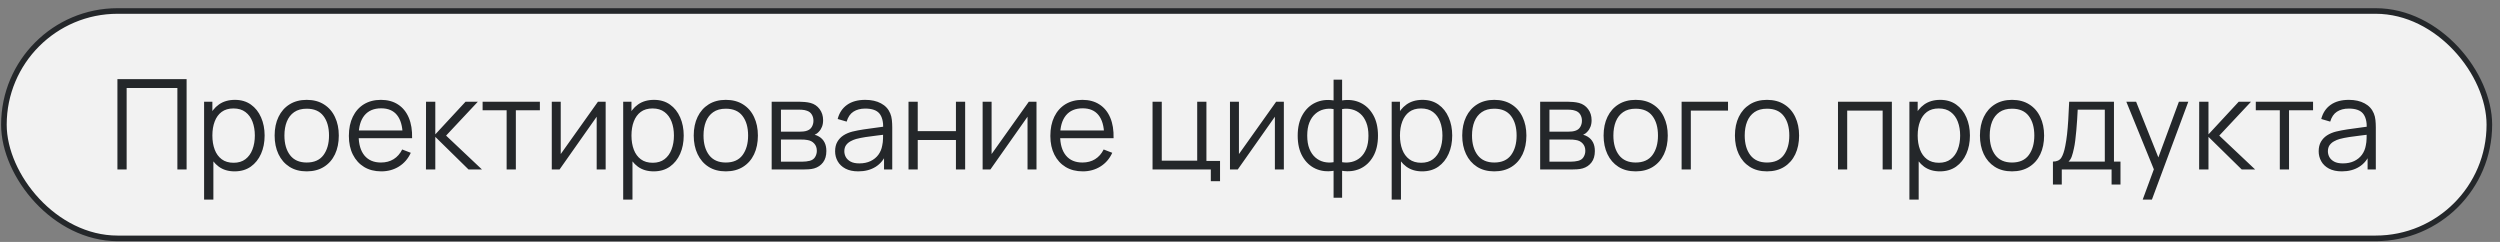
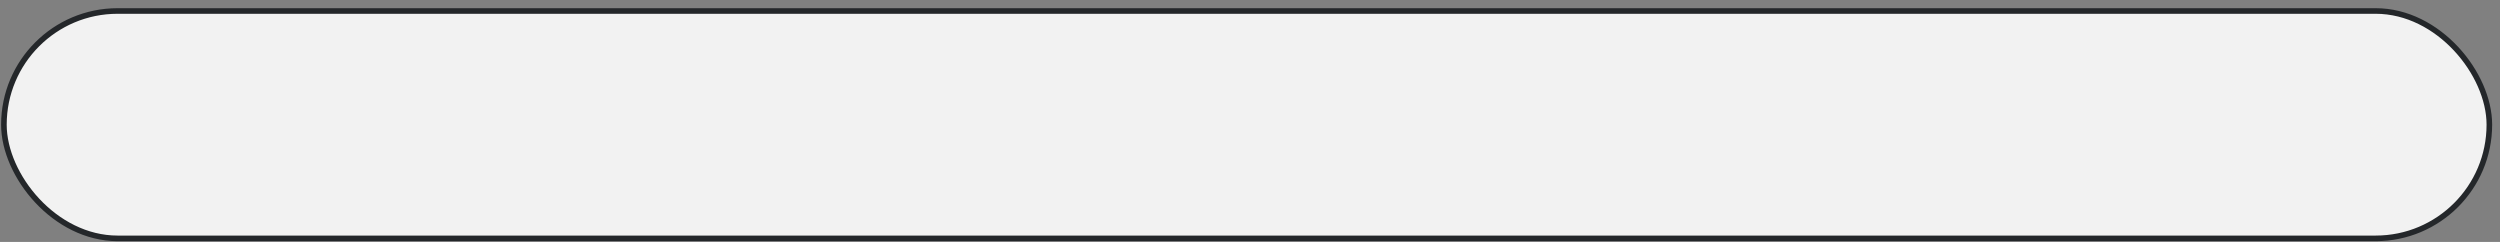
<svg xmlns="http://www.w3.org/2000/svg" width="279" height="27" viewBox="0 0 279 27" fill="none">
  <rect x="0" y="0" width="279" height="27" fill="#808080" stroke="none" />
  <rect x="0.436" y="1.226" width="277.376" height="25.376" rx="12.688" fill="#F2F2F2" />
  <rect x="0.436" y="1.226" width="277.376" height="25.376" rx="12.688" stroke="#24272A" stroke-width="0.624" />
-   <path d="M13.104 18.914V8.834H20.825V18.914H19.796V9.821H14.133V18.914H13.104ZM26.179 19.124C25.483 19.124 24.895 18.949 24.415 18.599C23.934 18.244 23.57 17.766 23.323 17.164C23.075 16.557 22.952 15.878 22.952 15.127C22.952 14.362 23.075 13.68 23.323 13.083C23.575 12.481 23.943 12.007 24.429 11.662C24.914 11.317 25.511 11.144 26.221 11.144C26.911 11.144 27.504 11.319 27.999 11.669C28.493 12.019 28.871 12.495 29.133 13.097C29.399 13.699 29.532 14.376 29.532 15.127C29.532 15.883 29.399 16.562 29.133 17.164C28.867 17.766 28.484 18.244 27.985 18.599C27.485 18.949 26.883 19.124 26.179 19.124ZM22.777 22.274V11.354H23.701V17.045H23.813V22.274H22.777ZM26.074 18.165C26.601 18.165 27.04 18.032 27.39 17.766C27.74 17.5 28.001 17.138 28.174 16.681C28.351 16.219 28.44 15.701 28.44 15.127C28.44 14.558 28.353 14.044 28.181 13.587C28.008 13.13 27.744 12.768 27.39 12.502C27.04 12.236 26.594 12.103 26.053 12.103C25.525 12.103 25.087 12.231 24.737 12.488C24.391 12.745 24.132 13.102 23.96 13.559C23.787 14.012 23.701 14.534 23.701 15.127C23.701 15.71 23.787 16.233 23.96 16.695C24.132 17.152 24.394 17.512 24.744 17.773C25.094 18.034 25.537 18.165 26.074 18.165ZM34.226 19.124C33.474 19.124 32.833 18.954 32.301 18.613C31.769 18.272 31.36 17.801 31.076 17.199C30.791 16.597 30.649 15.906 30.649 15.127C30.649 14.334 30.794 13.638 31.083 13.041C31.372 12.444 31.783 11.979 32.315 11.648C32.852 11.312 33.489 11.144 34.226 11.144C34.982 11.144 35.626 11.314 36.158 11.655C36.694 11.991 37.103 12.46 37.383 13.062C37.667 13.659 37.81 14.348 37.81 15.127C37.81 15.92 37.667 16.618 37.383 17.22C37.098 17.817 36.688 18.284 36.151 18.62C35.614 18.956 34.972 19.124 34.226 19.124ZM34.226 18.137C35.066 18.137 35.691 17.859 36.102 17.304C36.513 16.744 36.718 16.018 36.718 15.127C36.718 14.212 36.51 13.484 36.095 12.943C35.684 12.402 35.061 12.131 34.226 12.131C33.661 12.131 33.194 12.259 32.826 12.516C32.462 12.768 32.189 13.12 32.007 13.573C31.829 14.021 31.741 14.539 31.741 15.127C31.741 16.037 31.951 16.767 32.371 17.318C32.791 17.864 33.409 18.137 34.226 18.137ZM42.553 19.124C41.816 19.124 41.176 18.961 40.635 18.634C40.098 18.307 39.681 17.848 39.382 17.255C39.083 16.662 38.934 15.967 38.934 15.169C38.934 14.343 39.081 13.629 39.375 13.027C39.669 12.425 40.082 11.961 40.614 11.634C41.151 11.307 41.783 11.144 42.511 11.144C43.258 11.144 43.895 11.317 44.422 11.662C44.949 12.003 45.348 12.493 45.619 13.132C45.89 13.771 46.013 14.534 45.99 15.421H44.94V15.057C44.921 14.077 44.709 13.337 44.303 12.838C43.902 12.339 43.314 12.089 42.539 12.089C41.727 12.089 41.104 12.353 40.67 12.88C40.241 13.407 40.026 14.159 40.026 15.134C40.026 16.086 40.241 16.826 40.67 17.353C41.104 17.876 41.718 18.137 42.511 18.137C43.052 18.137 43.524 18.013 43.925 17.766C44.331 17.514 44.651 17.152 44.884 16.681L45.843 17.052C45.544 17.71 45.103 18.221 44.52 18.585C43.941 18.944 43.286 19.124 42.553 19.124ZM39.662 15.421V14.56H45.437V15.421H39.662ZM47.536 18.914L47.544 11.354H48.58V14.994L51.953 11.354H53.325L49.783 15.134L53.788 18.914H52.289L48.58 15.274V18.914H47.536ZM56.54 18.914V12.306H53.859V11.354H60.25V12.306H57.569V18.914H56.54ZM67.591 11.354V18.914H66.59V13.027L62.446 18.914H61.578V11.354H62.578V17.192L66.73 11.354H67.591ZM72.95 19.124C72.255 19.124 71.667 18.949 71.186 18.599C70.706 18.244 70.341 17.766 70.094 17.164C69.847 16.557 69.723 15.878 69.723 15.127C69.723 14.362 69.847 13.68 70.094 13.083C70.346 12.481 70.715 12.007 71.2 11.662C71.686 11.317 72.283 11.144 72.992 11.144C73.683 11.144 74.275 11.319 74.77 11.669C75.265 12.019 75.643 12.495 75.904 13.097C76.17 13.699 76.303 14.376 76.303 15.127C76.303 15.883 76.17 16.562 75.904 17.164C75.638 17.766 75.255 18.244 74.756 18.599C74.257 18.949 73.655 19.124 72.95 19.124ZM69.548 22.274V11.354H70.472V17.045H70.584V22.274H69.548ZM72.845 18.165C73.373 18.165 73.811 18.032 74.161 17.766C74.511 17.5 74.772 17.138 74.945 16.681C75.123 16.219 75.211 15.701 75.211 15.127C75.211 14.558 75.125 14.044 74.952 13.587C74.779 13.13 74.516 12.768 74.161 12.502C73.811 12.236 73.365 12.103 72.824 12.103C72.297 12.103 71.858 12.231 71.508 12.488C71.163 12.745 70.904 13.102 70.731 13.559C70.558 14.012 70.472 14.534 70.472 15.127C70.472 15.71 70.558 16.233 70.731 16.695C70.904 17.152 71.165 17.512 71.515 17.773C71.865 18.034 72.308 18.165 72.845 18.165ZM80.997 19.124C80.246 19.124 79.604 18.954 79.072 18.613C78.54 18.272 78.132 17.801 77.847 17.199C77.563 16.597 77.42 15.906 77.42 15.127C77.42 14.334 77.565 13.638 77.854 13.041C78.144 12.444 78.554 11.979 79.086 11.648C79.623 11.312 80.26 11.144 80.997 11.144C81.753 11.144 82.397 11.314 82.929 11.655C83.466 11.991 83.874 12.46 84.154 13.062C84.439 13.659 84.581 14.348 84.581 15.127C84.581 15.92 84.439 16.618 84.154 17.22C83.87 17.817 83.459 18.284 82.922 18.62C82.386 18.956 81.744 19.124 80.997 19.124ZM80.997 18.137C81.837 18.137 82.463 17.859 82.873 17.304C83.284 16.744 83.489 16.018 83.489 15.127C83.489 14.212 83.282 13.484 82.866 12.943C82.456 12.402 81.833 12.131 80.997 12.131C80.433 12.131 79.966 12.259 79.597 12.516C79.233 12.768 78.96 13.12 78.778 13.573C78.601 14.021 78.512 14.539 78.512 15.127C78.512 16.037 78.722 16.767 79.142 17.318C79.562 17.864 80.181 18.137 80.997 18.137ZM86.118 18.914V11.354H89.234C89.392 11.354 89.584 11.363 89.808 11.382C90.036 11.401 90.249 11.436 90.445 11.487C90.869 11.599 91.21 11.828 91.466 12.173C91.728 12.518 91.859 12.934 91.859 13.419C91.859 13.69 91.817 13.932 91.733 14.147C91.653 14.357 91.539 14.539 91.389 14.693C91.32 14.772 91.243 14.842 91.159 14.903C91.075 14.959 90.993 15.006 90.913 15.043C91.063 15.071 91.224 15.136 91.397 15.239C91.667 15.398 91.873 15.612 92.013 15.883C92.153 16.149 92.222 16.473 92.222 16.856C92.222 17.374 92.099 17.796 91.852 18.123C91.604 18.45 91.273 18.674 90.858 18.795C90.671 18.846 90.468 18.879 90.249 18.893C90.034 18.907 89.831 18.914 89.639 18.914H86.118ZM87.154 18.039H89.591C89.689 18.039 89.812 18.032 89.962 18.018C90.111 17.999 90.244 17.976 90.361 17.948C90.636 17.878 90.837 17.738 90.963 17.528C91.093 17.313 91.159 17.08 91.159 16.828C91.159 16.497 91.061 16.226 90.865 16.016C90.673 15.801 90.416 15.671 90.094 15.624C89.987 15.601 89.875 15.587 89.758 15.582C89.642 15.577 89.537 15.575 89.444 15.575H87.154V18.039ZM87.154 14.693H89.269C89.39 14.693 89.525 14.686 89.674 14.672C89.829 14.653 89.962 14.623 90.073 14.581C90.316 14.497 90.493 14.352 90.606 14.147C90.722 13.942 90.781 13.718 90.781 13.475C90.781 13.209 90.718 12.976 90.591 12.775C90.47 12.574 90.286 12.434 90.038 12.355C89.871 12.294 89.689 12.259 89.493 12.25C89.301 12.241 89.18 12.236 89.129 12.236H87.154V14.693ZM95.781 19.124C95.211 19.124 94.733 19.021 94.346 18.816C93.963 18.611 93.676 18.338 93.485 17.997C93.293 17.656 93.198 17.285 93.198 16.884C93.198 16.473 93.279 16.123 93.443 15.834C93.611 15.54 93.837 15.3 94.122 15.113C94.411 14.926 94.745 14.784 95.123 14.686C95.505 14.593 95.928 14.511 96.39 14.441C96.856 14.366 97.311 14.303 97.755 14.252C98.203 14.196 98.595 14.142 98.931 14.091L98.567 14.315C98.581 13.568 98.436 13.015 98.133 12.656C97.829 12.297 97.302 12.117 96.551 12.117C96.033 12.117 95.594 12.234 95.235 12.467C94.88 12.7 94.63 13.069 94.486 13.573L93.485 13.279C93.657 12.602 94.005 12.077 94.528 11.704C95.05 11.331 95.729 11.144 96.565 11.144C97.255 11.144 97.841 11.275 98.322 11.536C98.807 11.793 99.15 12.166 99.351 12.656C99.444 12.875 99.505 13.12 99.533 13.391C99.561 13.662 99.575 13.937 99.575 14.217V18.914H98.658V17.017L98.924 17.129C98.667 17.778 98.268 18.272 97.727 18.613C97.185 18.954 96.537 19.124 95.781 19.124ZM95.9 18.235C96.38 18.235 96.8 18.149 97.16 17.976C97.519 17.803 97.808 17.568 98.028 17.269C98.247 16.966 98.389 16.625 98.455 16.247C98.511 16.004 98.541 15.738 98.546 15.449C98.55 15.155 98.553 14.936 98.553 14.791L98.945 14.994C98.595 15.041 98.214 15.087 97.804 15.134C97.398 15.181 96.996 15.234 96.6 15.295C96.208 15.356 95.853 15.428 95.536 15.512C95.321 15.573 95.113 15.659 94.913 15.771C94.712 15.878 94.546 16.023 94.416 16.205C94.29 16.387 94.227 16.613 94.227 16.884C94.227 17.103 94.28 17.316 94.388 17.521C94.5 17.726 94.677 17.897 94.92 18.032C95.167 18.167 95.494 18.235 95.9 18.235ZM101.39 18.914V11.354H102.419V14.637H106.682V11.354H107.711V18.914H106.682V15.624H102.419V18.914H101.39ZM115.674 11.354V18.914H114.673V13.027L110.529 18.914H109.661V11.354H110.662V17.192L114.813 11.354H115.674ZM120.838 19.124C120.101 19.124 119.462 18.961 118.92 18.634C118.384 18.307 117.966 17.848 117.667 17.255C117.369 16.662 117.219 15.967 117.219 15.169C117.219 14.343 117.366 13.629 117.66 13.027C117.954 12.425 118.367 11.961 118.899 11.634C119.436 11.307 120.068 11.144 120.796 11.144C121.543 11.144 122.18 11.317 122.707 11.662C123.235 12.003 123.634 12.493 123.904 13.132C124.175 13.771 124.299 14.534 124.275 15.421H123.225V15.057C123.207 14.077 122.994 13.337 122.588 12.838C122.187 12.339 121.599 12.089 120.824 12.089C120.012 12.089 119.389 12.353 118.955 12.88C118.526 13.407 118.311 14.159 118.311 15.134C118.311 16.086 118.526 16.826 118.955 17.353C119.389 17.876 120.003 18.137 120.796 18.137C121.338 18.137 121.809 18.013 122.21 17.766C122.616 17.514 122.936 17.152 123.169 16.681L124.128 17.052C123.83 17.71 123.389 18.221 122.805 18.585C122.227 18.944 121.571 19.124 120.838 19.124ZM117.947 15.421V14.56H123.722V15.421H117.947ZM135.127 20.223V18.914H128.624V11.354H129.653V17.927H133.608V11.354H134.637V17.962H136.156V20.223H135.127ZM143.278 11.354V18.914H142.277V13.027L138.133 18.914H137.265V11.354H138.266V17.192L142.417 11.354H143.278ZM148.827 22.064V19.061C148.089 19.178 147.417 19.098 146.811 18.823C146.204 18.543 145.721 18.09 145.362 17.465C145.002 16.84 144.823 16.065 144.823 15.141C144.823 14.217 145.002 13.442 145.362 12.817C145.721 12.187 146.204 11.732 146.811 11.452C147.417 11.172 148.089 11.09 148.827 11.207V8.89H149.779V11.207C150.516 11.09 151.188 11.172 151.795 11.452C152.401 11.732 152.884 12.187 153.244 12.817C153.603 13.442 153.783 14.217 153.783 15.141C153.783 16.065 153.603 16.84 153.244 17.465C152.884 18.09 152.401 18.543 151.795 18.823C151.188 19.098 150.516 19.178 149.779 19.061V22.064H148.827ZM148.827 18.102V12.173C148.449 12.108 148.085 12.119 147.735 12.208C147.385 12.292 147.07 12.458 146.79 12.705C146.51 12.948 146.288 13.272 146.125 13.678C145.966 14.079 145.887 14.567 145.887 15.141C145.887 15.715 145.968 16.205 146.132 16.611C146.295 17.012 146.517 17.334 146.797 17.577C147.077 17.82 147.392 17.983 147.742 18.067C148.092 18.151 148.453 18.163 148.827 18.102ZM149.779 18.102C150.152 18.163 150.514 18.151 150.864 18.067C151.214 17.983 151.529 17.822 151.809 17.584C152.089 17.341 152.31 17.019 152.474 16.618C152.637 16.212 152.719 15.72 152.719 15.141C152.719 14.562 152.637 14.072 152.474 13.671C152.315 13.265 152.096 12.941 151.816 12.698C151.536 12.455 151.221 12.292 150.871 12.208C150.521 12.119 150.157 12.108 149.779 12.173V18.102ZM158.714 19.124C158.019 19.124 157.431 18.949 156.95 18.599C156.469 18.244 156.105 17.766 155.858 17.164C155.611 16.557 155.487 15.878 155.487 15.127C155.487 14.362 155.611 13.68 155.858 13.083C156.11 12.481 156.479 12.007 156.964 11.662C157.449 11.317 158.047 11.144 158.756 11.144C159.447 11.144 160.039 11.319 160.534 11.669C161.029 12.019 161.407 12.495 161.668 13.097C161.934 13.699 162.067 14.376 162.067 15.127C162.067 15.883 161.934 16.562 161.668 17.164C161.402 17.766 161.019 18.244 160.52 18.599C160.021 18.949 159.419 19.124 158.714 19.124ZM155.312 22.274V11.354H156.236V17.045H156.348V22.274H155.312ZM158.609 18.165C159.136 18.165 159.575 18.032 159.925 17.766C160.275 17.5 160.536 17.138 160.709 16.681C160.886 16.219 160.975 15.701 160.975 15.127C160.975 14.558 160.889 14.044 160.716 13.587C160.543 13.13 160.28 12.768 159.925 12.502C159.575 12.236 159.129 12.103 158.588 12.103C158.061 12.103 157.622 12.231 157.272 12.488C156.927 12.745 156.668 13.102 156.495 13.559C156.322 14.012 156.236 14.534 156.236 15.127C156.236 15.71 156.322 16.233 156.495 16.695C156.668 17.152 156.929 17.512 157.279 17.773C157.629 18.034 158.072 18.165 158.609 18.165ZM166.761 19.124C166.01 19.124 165.368 18.954 164.836 18.613C164.304 18.272 163.896 17.801 163.611 17.199C163.326 16.597 163.184 15.906 163.184 15.127C163.184 14.334 163.329 13.638 163.618 13.041C163.907 12.444 164.318 11.979 164.85 11.648C165.387 11.312 166.024 11.144 166.761 11.144C167.517 11.144 168.161 11.314 168.693 11.655C169.23 11.991 169.638 12.46 169.918 13.062C170.203 13.659 170.345 14.348 170.345 15.127C170.345 15.92 170.203 16.618 169.918 17.22C169.633 17.817 169.223 18.284 168.686 18.62C168.149 18.956 167.508 19.124 166.761 19.124ZM166.761 18.137C167.601 18.137 168.226 17.859 168.637 17.304C169.048 16.744 169.253 16.018 169.253 15.127C169.253 14.212 169.045 13.484 168.63 12.943C168.219 12.402 167.596 12.131 166.761 12.131C166.196 12.131 165.73 12.259 165.361 12.516C164.997 12.768 164.724 13.12 164.542 13.573C164.365 14.021 164.276 14.539 164.276 15.127C164.276 16.037 164.486 16.767 164.906 17.318C165.326 17.864 165.944 18.137 166.761 18.137ZM171.882 18.914V11.354H174.997C175.156 11.354 175.347 11.363 175.571 11.382C175.8 11.401 176.012 11.436 176.208 11.487C176.633 11.599 176.974 11.828 177.23 12.173C177.492 12.518 177.622 12.934 177.622 13.419C177.622 13.69 177.58 13.932 177.496 14.147C177.417 14.357 177.303 14.539 177.153 14.693C177.083 14.772 177.006 14.842 176.922 14.903C176.838 14.959 176.757 15.006 176.677 15.043C176.827 15.071 176.988 15.136 177.16 15.239C177.431 15.398 177.636 15.612 177.776 15.883C177.916 16.149 177.986 16.473 177.986 16.856C177.986 17.374 177.863 17.796 177.615 18.123C177.368 18.45 177.037 18.674 176.621 18.795C176.435 18.846 176.232 18.879 176.012 18.893C175.798 18.907 175.595 18.914 175.403 18.914H171.882ZM172.918 18.039H175.354C175.452 18.039 175.576 18.032 175.725 18.018C175.875 17.999 176.008 17.976 176.124 17.948C176.4 17.878 176.6 17.738 176.726 17.528C176.857 17.313 176.922 17.08 176.922 16.828C176.922 16.497 176.824 16.226 176.628 16.016C176.437 15.801 176.18 15.671 175.858 15.624C175.751 15.601 175.639 15.587 175.522 15.582C175.406 15.577 175.301 15.575 175.207 15.575H172.918V18.039ZM172.918 14.693H175.032C175.154 14.693 175.289 14.686 175.438 14.672C175.592 14.653 175.725 14.623 175.837 14.581C176.08 14.497 176.257 14.352 176.369 14.147C176.486 13.942 176.544 13.718 176.544 13.475C176.544 13.209 176.481 12.976 176.355 12.775C176.234 12.574 176.05 12.434 175.802 12.355C175.634 12.294 175.452 12.259 175.256 12.25C175.065 12.241 174.944 12.236 174.892 12.236H172.918V14.693ZM182.538 19.124C181.787 19.124 181.145 18.954 180.613 18.613C180.081 18.272 179.673 17.801 179.388 17.199C179.104 16.597 178.961 15.906 178.961 15.127C178.961 14.334 179.106 13.638 179.395 13.041C179.685 12.444 180.095 11.979 180.627 11.648C181.164 11.312 181.801 11.144 182.538 11.144C183.294 11.144 183.938 11.314 184.47 11.655C185.007 11.991 185.415 12.46 185.695 13.062C185.98 13.659 186.122 14.348 186.122 15.127C186.122 15.92 185.98 16.618 185.695 17.22C185.411 17.817 185 18.284 184.463 18.62C183.927 18.956 183.285 19.124 182.538 19.124ZM182.538 18.137C183.378 18.137 184.004 17.859 184.414 17.304C184.825 16.744 185.03 16.018 185.03 15.127C185.03 14.212 184.823 13.484 184.407 12.943C183.997 12.402 183.374 12.131 182.538 12.131C181.974 12.131 181.507 12.259 181.138 12.516C180.774 12.768 180.501 13.12 180.319 13.573C180.142 14.021 180.053 14.539 180.053 15.127C180.053 16.037 180.263 16.767 180.683 17.318C181.103 17.864 181.722 18.137 182.538 18.137ZM187.667 18.914V11.354H192.847V12.341H188.696V18.914H187.667ZM197.195 19.124C196.443 19.124 195.802 18.954 195.27 18.613C194.738 18.272 194.329 17.801 194.045 17.199C193.76 16.597 193.618 15.906 193.618 15.127C193.618 14.334 193.762 13.638 194.052 13.041C194.341 12.444 194.752 11.979 195.284 11.648C195.82 11.312 196.457 11.144 197.195 11.144C197.951 11.144 198.595 11.314 199.127 11.655C199.663 11.991 200.072 12.46 200.352 13.062C200.636 13.659 200.779 14.348 200.779 15.127C200.779 15.92 200.636 16.618 200.352 17.22C200.067 17.817 199.656 18.284 199.12 18.62C198.583 18.956 197.941 19.124 197.195 19.124ZM197.195 18.137C198.035 18.137 198.66 17.859 199.071 17.304C199.481 16.744 199.687 16.018 199.687 15.127C199.687 14.212 199.479 13.484 199.064 12.943C198.653 12.402 198.03 12.131 197.195 12.131C196.63 12.131 196.163 12.259 195.795 12.516C195.431 12.768 195.158 13.12 194.976 13.573C194.798 14.021 194.71 14.539 194.71 15.127C194.71 16.037 194.92 16.767 195.34 17.318C195.76 17.864 196.378 18.137 197.195 18.137ZM205.119 18.914V11.354H211.132V18.914H210.103V12.341H206.148V18.914H205.119ZM216.491 19.124C215.796 19.124 215.208 18.949 214.727 18.599C214.247 18.244 213.883 17.766 213.635 17.164C213.388 16.557 213.264 15.878 213.264 15.127C213.264 14.362 213.388 13.68 213.635 13.083C213.887 12.481 214.256 12.007 214.741 11.662C215.227 11.317 215.824 11.144 216.533 11.144C217.224 11.144 217.817 11.319 218.311 11.669C218.806 12.019 219.184 12.495 219.445 13.097C219.711 13.699 219.844 14.376 219.844 15.127C219.844 15.883 219.711 16.562 219.445 17.164C219.179 17.766 218.797 18.244 218.297 18.599C217.798 18.949 217.196 19.124 216.491 19.124ZM213.089 22.274V11.354H214.013V17.045H214.125V22.274H213.089ZM216.386 18.165C216.914 18.165 217.352 18.032 217.702 17.766C218.052 17.5 218.314 17.138 218.486 16.681C218.664 16.219 218.752 15.701 218.752 15.127C218.752 14.558 218.666 14.044 218.493 13.587C218.321 13.13 218.057 12.768 217.702 12.502C217.352 12.236 216.907 12.103 216.365 12.103C215.838 12.103 215.399 12.231 215.049 12.488C214.704 12.745 214.445 13.102 214.272 13.559C214.1 14.012 214.013 14.534 214.013 15.127C214.013 15.71 214.1 16.233 214.272 16.695C214.445 17.152 214.706 17.512 215.056 17.773C215.406 18.034 215.85 18.165 216.386 18.165ZM224.538 19.124C223.787 19.124 223.145 18.954 222.613 18.613C222.081 18.272 221.673 17.801 221.388 17.199C221.104 16.597 220.961 15.906 220.961 15.127C220.961 14.334 221.106 13.638 221.395 13.041C221.685 12.444 222.095 11.979 222.627 11.648C223.164 11.312 223.801 11.144 224.538 11.144C225.294 11.144 225.938 11.314 226.47 11.655C227.007 11.991 227.415 12.46 227.695 13.062C227.98 13.659 228.122 14.348 228.122 15.127C228.122 15.92 227.98 16.618 227.695 17.22C227.411 17.817 227 18.284 226.463 18.62C225.927 18.956 225.285 19.124 224.538 19.124ZM224.538 18.137C225.378 18.137 226.004 17.859 226.414 17.304C226.825 16.744 227.03 16.018 227.03 15.127C227.03 14.212 226.823 13.484 226.407 12.943C225.997 12.402 225.374 12.131 224.538 12.131C223.974 12.131 223.507 12.259 223.138 12.516C222.774 12.768 222.501 13.12 222.319 13.573C222.142 14.021 222.053 14.539 222.053 15.127C222.053 16.037 222.263 16.767 222.683 17.318C223.103 17.864 223.722 18.137 224.538 18.137ZM229.107 20.594V18.032C229.536 18.032 229.844 17.894 230.031 17.619C230.217 17.339 230.369 16.893 230.486 16.282C230.565 15.885 230.63 15.458 230.682 15.001C230.733 14.544 230.777 14.021 230.815 13.433C230.852 12.84 230.887 12.147 230.92 11.354H235.918V18.032H236.646V20.594H235.652V18.914H230.094V20.594H229.107ZM230.85 18.032H234.896V12.236H231.872C231.858 12.591 231.837 12.966 231.809 13.363C231.785 13.76 231.755 14.156 231.718 14.553C231.685 14.95 231.645 15.323 231.599 15.673C231.557 16.018 231.505 16.322 231.445 16.583C231.375 16.919 231.298 17.206 231.214 17.444C231.134 17.682 231.013 17.878 230.85 18.032ZM239.125 22.274L240.588 18.305L240.609 19.481L237.298 11.354H238.39L241.106 18.151H240.658L243.164 11.354H244.214L240.154 22.274H239.125ZM245.423 18.914L245.43 11.354H246.466V14.994L249.84 11.354H251.212L247.67 15.134L251.674 18.914H250.176L246.466 15.274V18.914H245.423ZM254.427 18.914V12.306H251.746V11.354H258.137V12.306H255.456V18.914H254.427ZM261.347 19.124C260.778 19.124 260.299 19.021 259.912 18.816C259.529 18.611 259.242 18.338 259.051 17.997C258.86 17.656 258.764 17.285 258.764 16.884C258.764 16.473 258.846 16.123 259.009 15.834C259.177 15.54 259.403 15.3 259.688 15.113C259.977 14.926 260.311 14.784 260.689 14.686C261.072 14.593 261.494 14.511 261.956 14.441C262.423 14.366 262.878 14.303 263.321 14.252C263.769 14.196 264.161 14.142 264.497 14.091L264.133 14.315C264.147 13.568 264.002 13.015 263.699 12.656C263.396 12.297 262.868 12.117 262.117 12.117C261.599 12.117 261.16 12.234 260.801 12.467C260.446 12.7 260.197 13.069 260.052 13.573L259.051 13.279C259.224 12.602 259.571 12.077 260.094 11.704C260.617 11.331 261.296 11.144 262.131 11.144C262.822 11.144 263.407 11.275 263.888 11.536C264.373 11.793 264.716 12.166 264.917 12.656C265.01 12.875 265.071 13.12 265.099 13.391C265.127 13.662 265.141 13.937 265.141 14.217V18.914H264.224V17.017L264.49 17.129C264.233 17.778 263.834 18.272 263.293 18.613C262.752 18.954 262.103 19.124 261.347 19.124ZM261.466 18.235C261.947 18.235 262.367 18.149 262.726 17.976C263.085 17.803 263.375 17.568 263.594 17.269C263.813 16.966 263.956 16.625 264.021 16.247C264.077 16.004 264.107 15.738 264.112 15.449C264.117 15.155 264.119 14.936 264.119 14.791L264.511 14.994C264.161 15.041 263.781 15.087 263.37 15.134C262.964 15.181 262.563 15.234 262.166 15.295C261.774 15.356 261.419 15.428 261.102 15.512C260.887 15.573 260.68 15.659 260.479 15.771C260.278 15.878 260.113 16.023 259.982 16.205C259.856 16.387 259.793 16.613 259.793 16.884C259.793 17.103 259.847 17.316 259.954 17.521C260.066 17.726 260.243 17.897 260.486 18.032C260.733 18.167 261.06 18.235 261.466 18.235Z" fill="#24272A" />
</svg>